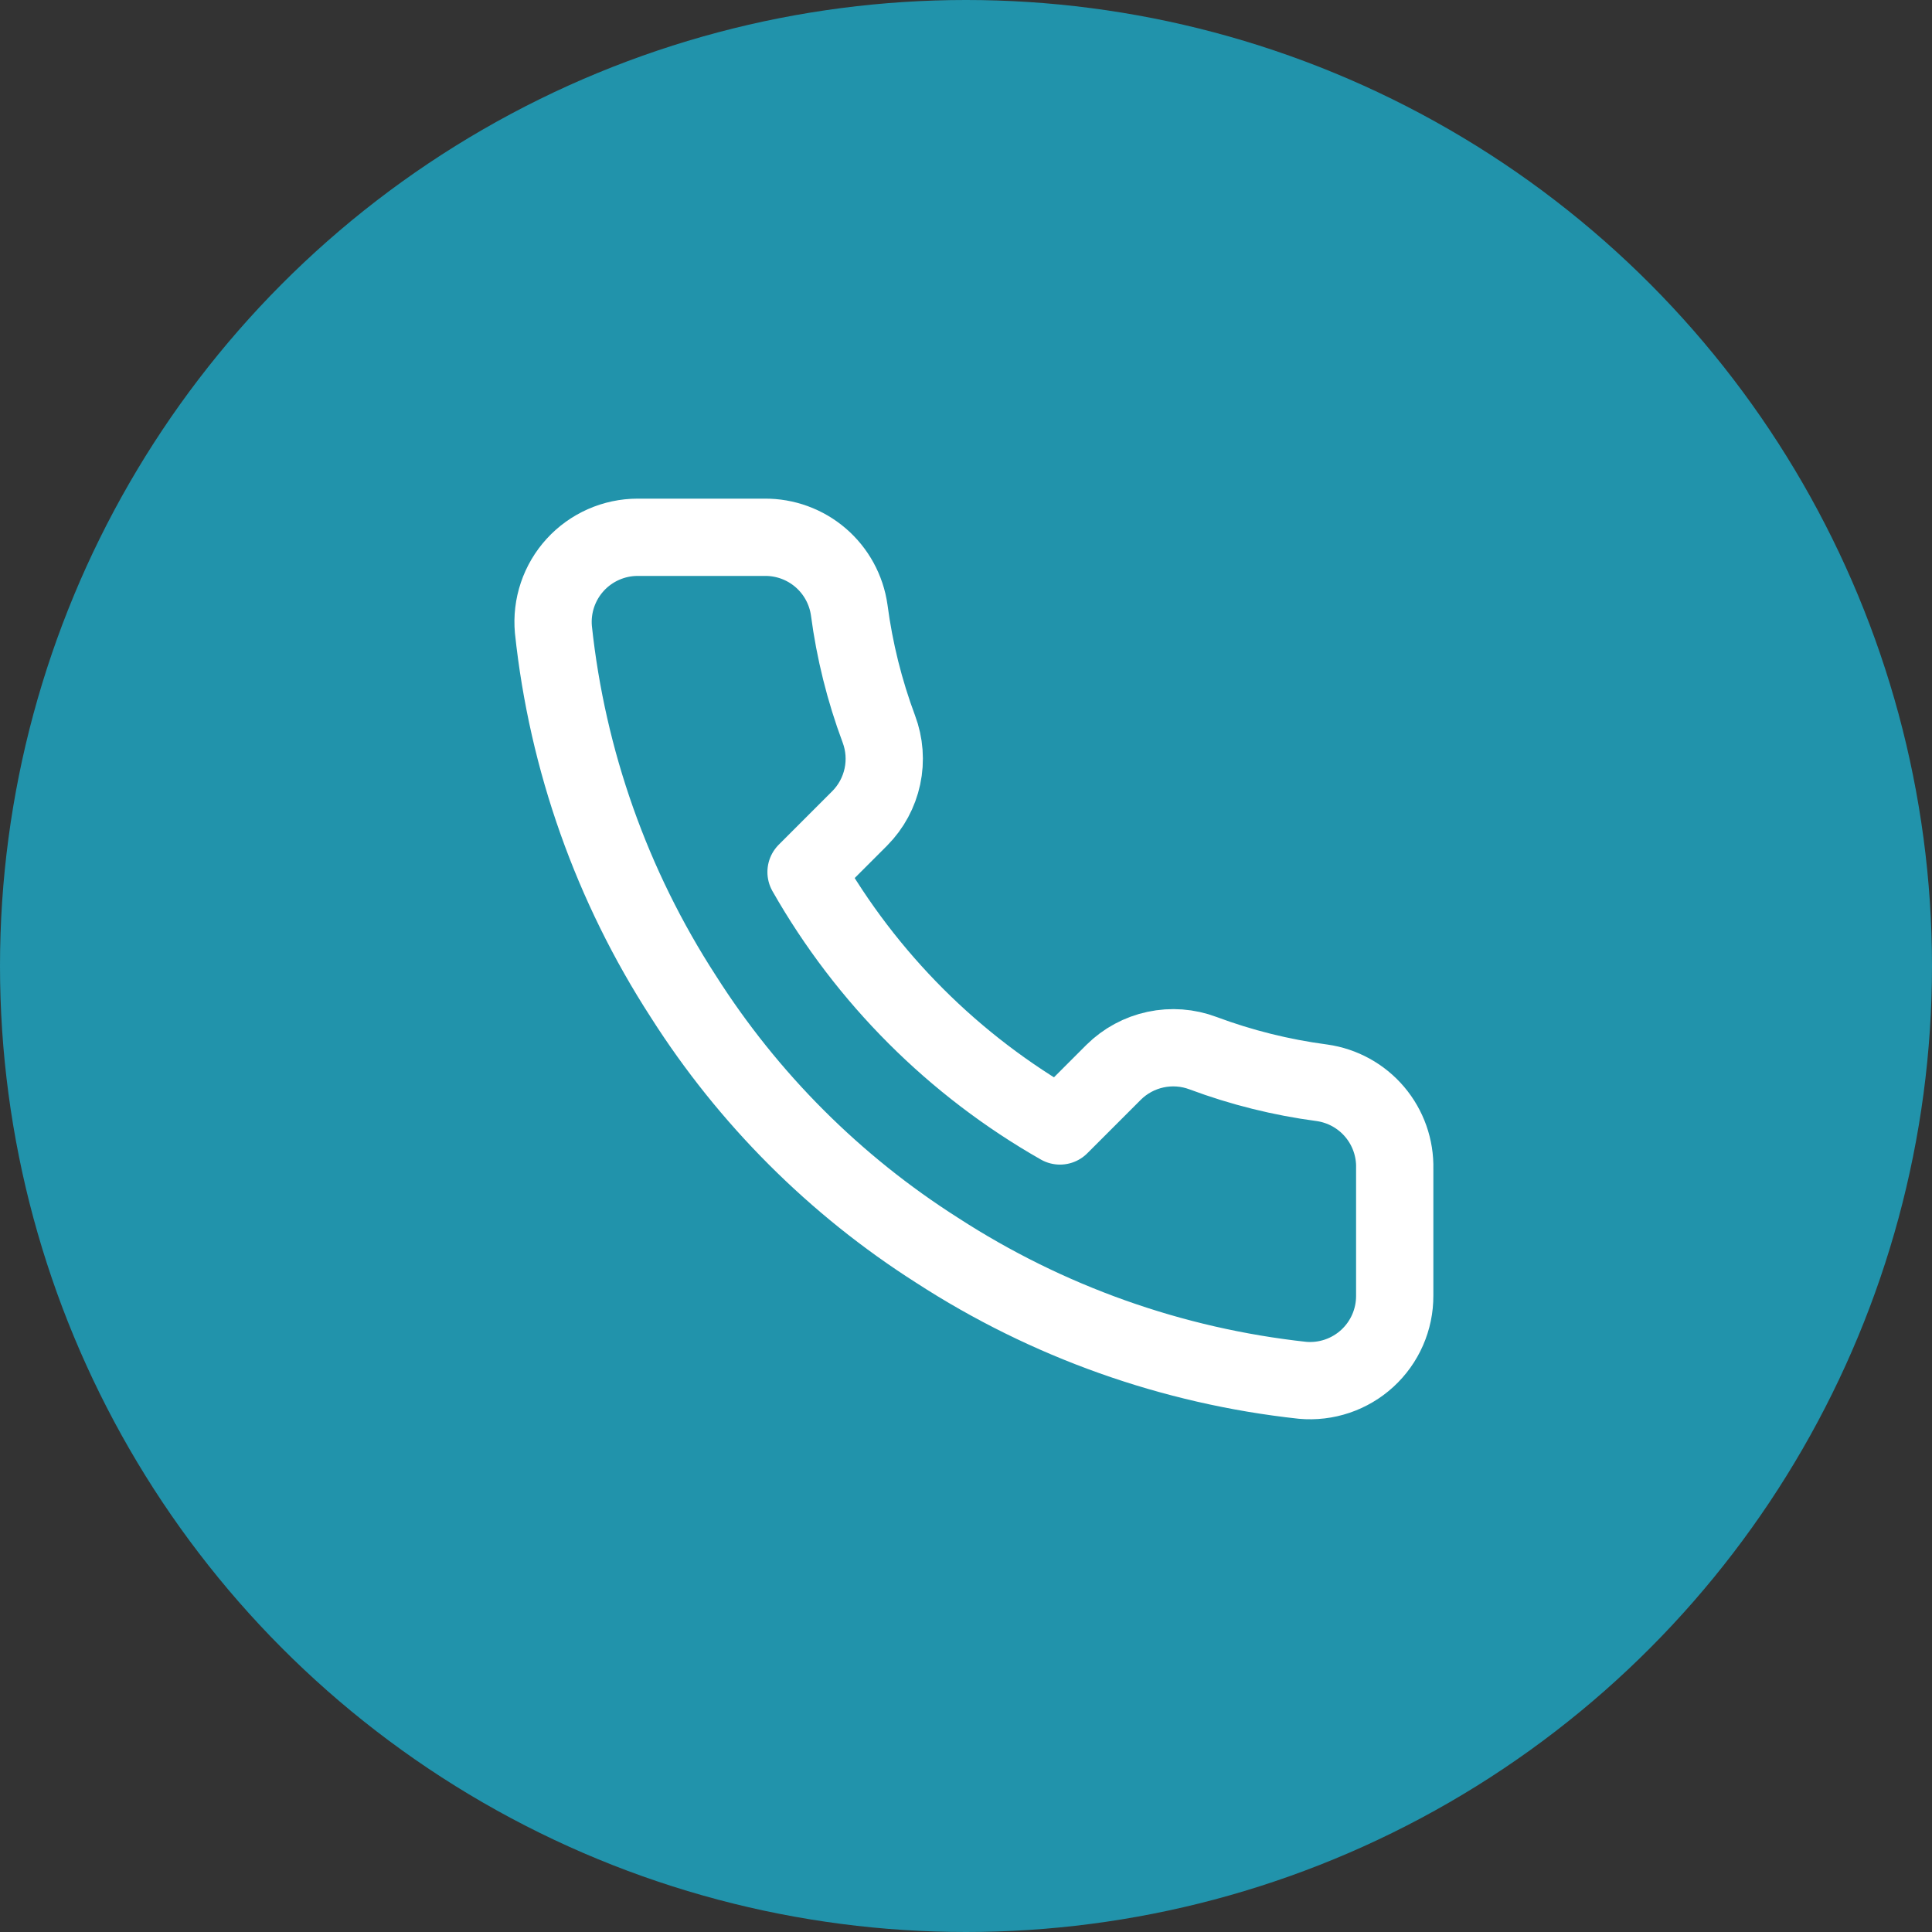
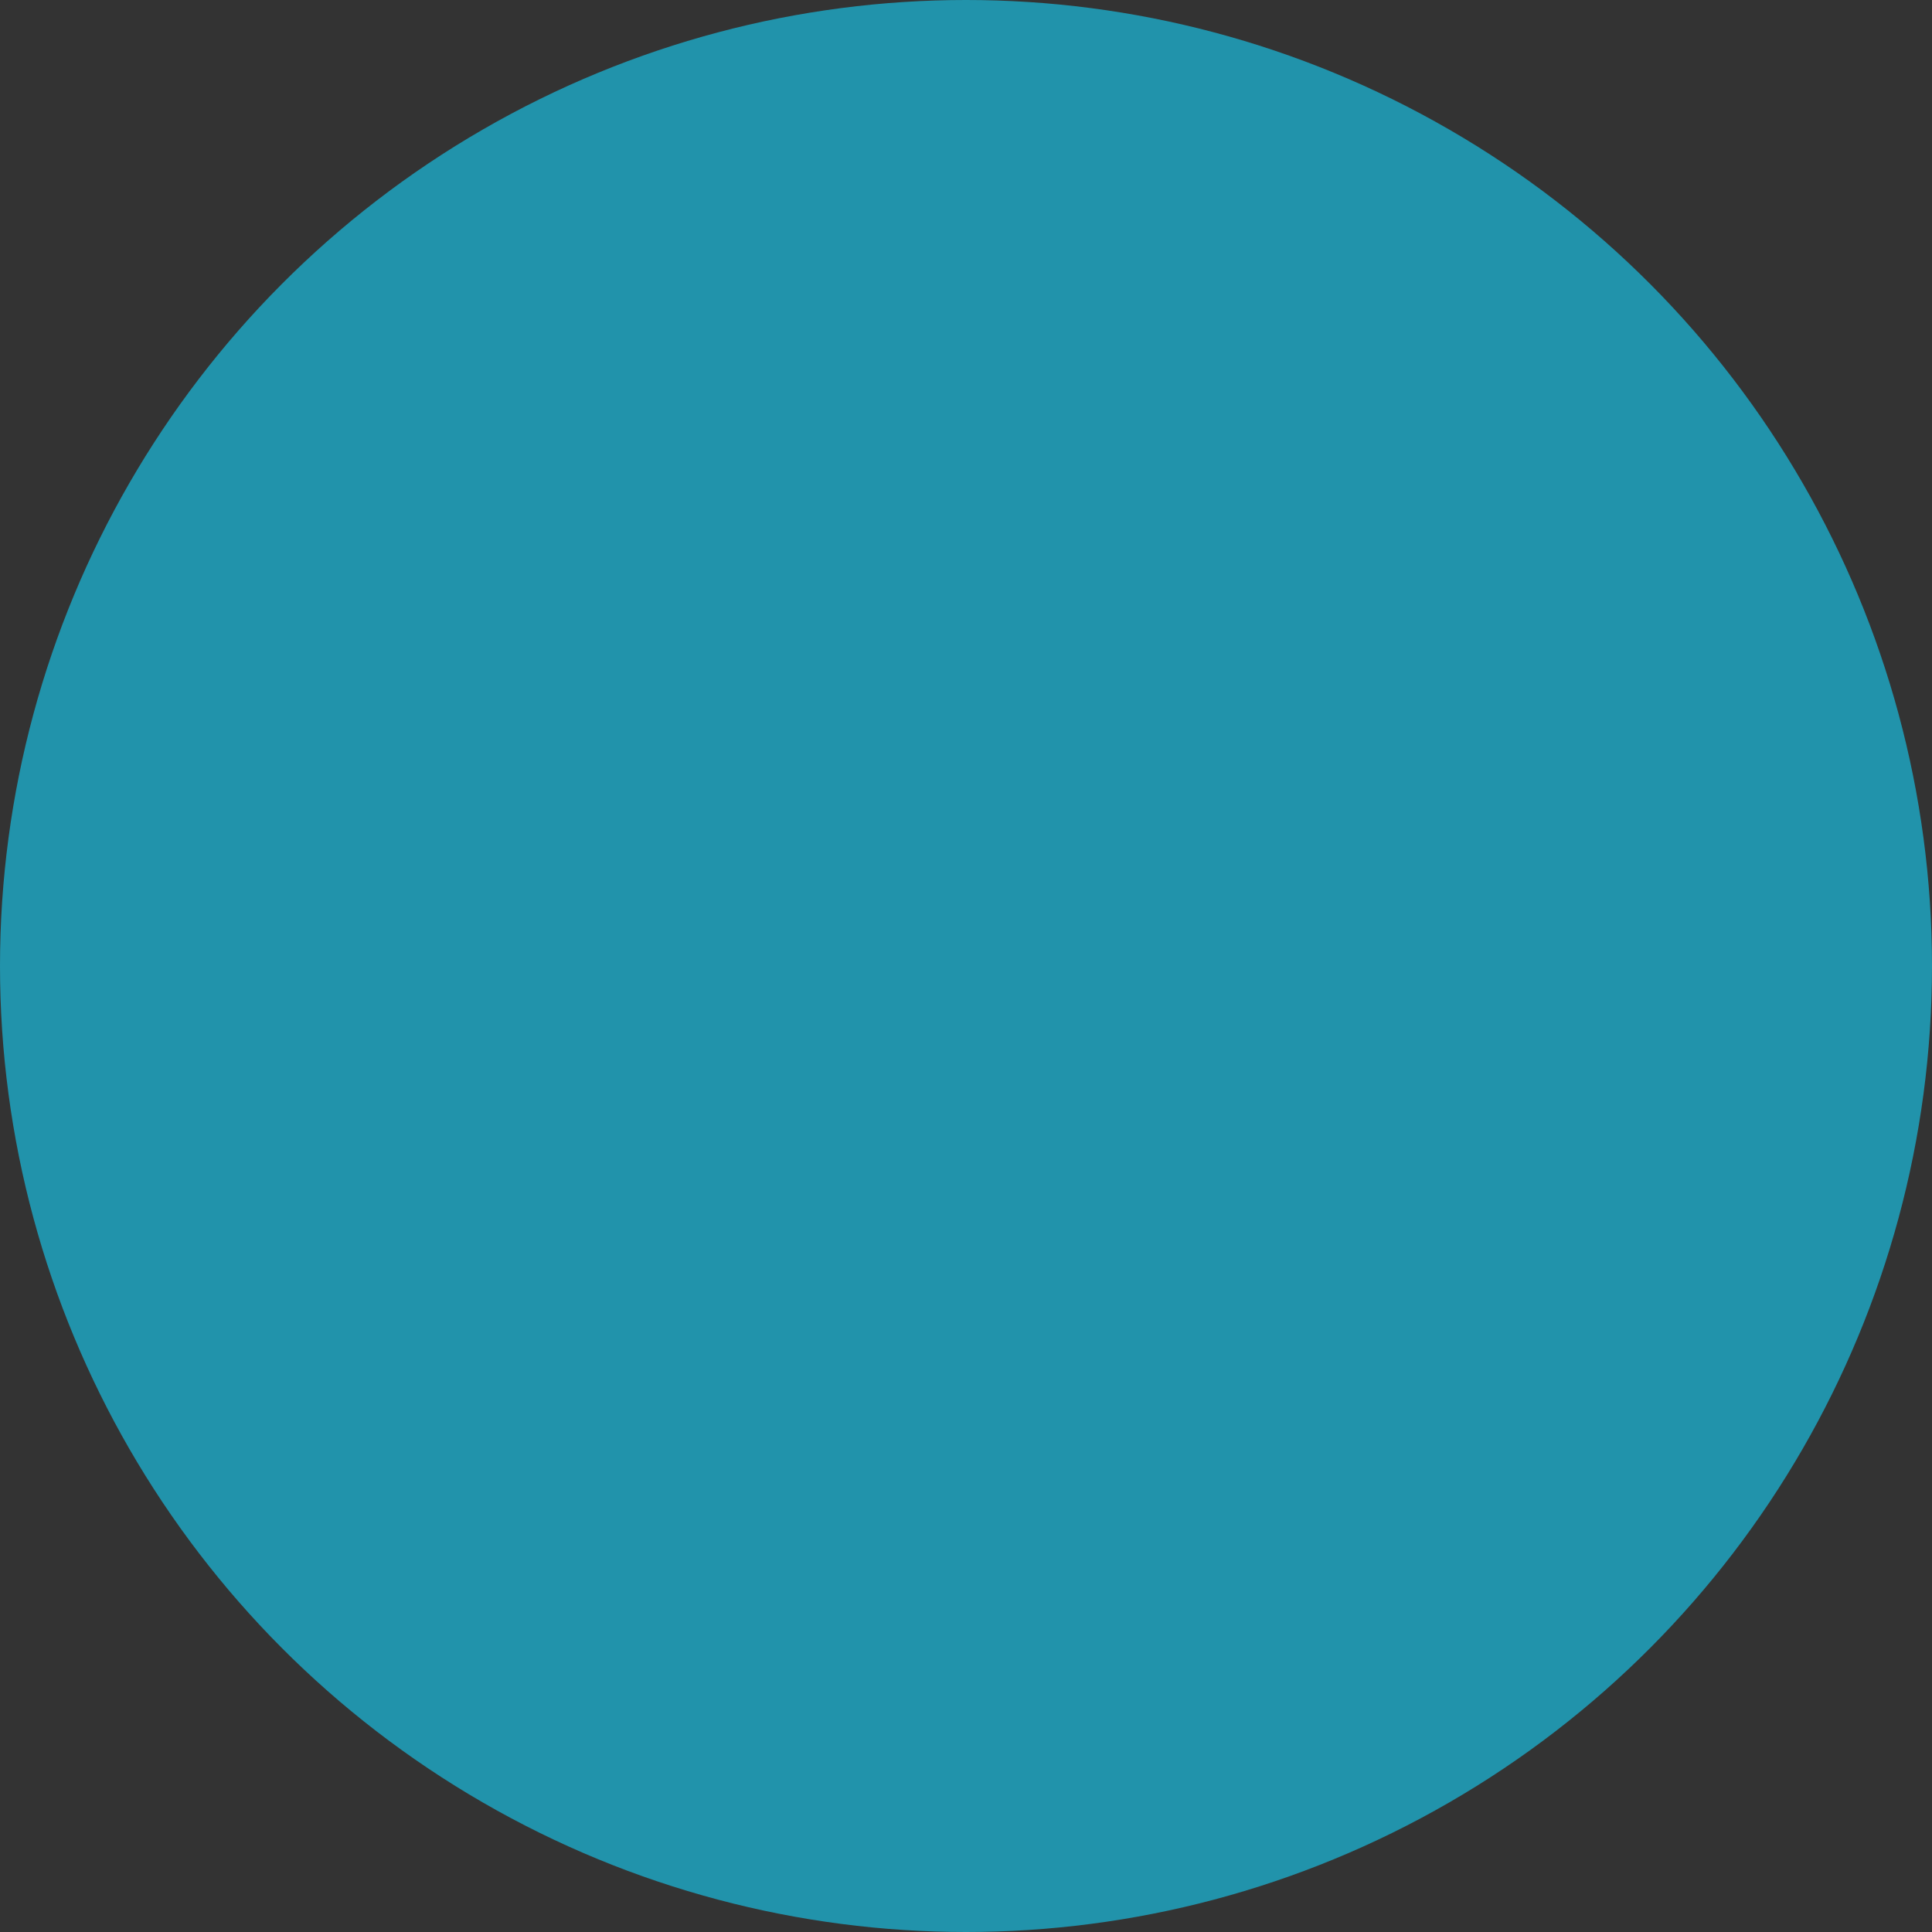
<svg xmlns="http://www.w3.org/2000/svg" width="175" height="175" viewBox="0 0 175 175" fill="none">
  <rect x="0" y="0" width="175" height="175" fill="#333333" stroke="none" />
  <circle cx="87.5" cy="87.5" r="87.5" fill="#2193AB" />
-   <path d="M126.333 105.86V117.36C126.338 118.428 126.119 119.485 125.691 120.463C125.264 121.441 124.636 122.319 123.85 123.041C123.063 123.762 122.134 124.312 121.123 124.654C120.112 124.996 119.04 125.123 117.977 125.027C106.181 123.745 94.85 119.714 84.895 113.259C75.633 107.373 67.781 99.52 61.895 90.258C55.417 80.258 51.385 68.872 50.127 57.023C50.031 55.964 50.157 54.895 50.497 53.886C50.837 52.878 51.383 51.951 52.1 51.165C52.818 50.379 53.691 49.751 54.665 49.321C55.638 48.891 56.691 48.668 57.755 48.667H69.255C71.115 48.649 72.919 49.307 74.33 50.52C75.74 51.733 76.661 53.418 76.922 55.26C77.407 58.941 78.307 62.554 79.605 66.032C80.121 67.404 80.233 68.895 79.927 70.329C79.621 71.762 78.911 73.078 77.88 74.12L73.012 78.989C78.469 88.585 86.415 96.532 96.012 101.989L100.88 97.12C101.922 96.09 103.238 95.379 104.672 95.074C106.105 94.768 107.596 94.879 108.968 95.395C112.446 96.693 116.06 97.593 119.74 98.079C121.602 98.341 123.303 99.279 124.519 100.714C125.734 102.149 126.38 103.98 126.333 105.86Z" stroke="white" stroke-width="7" stroke-linecap="round" stroke-linejoin="round" />
</svg>